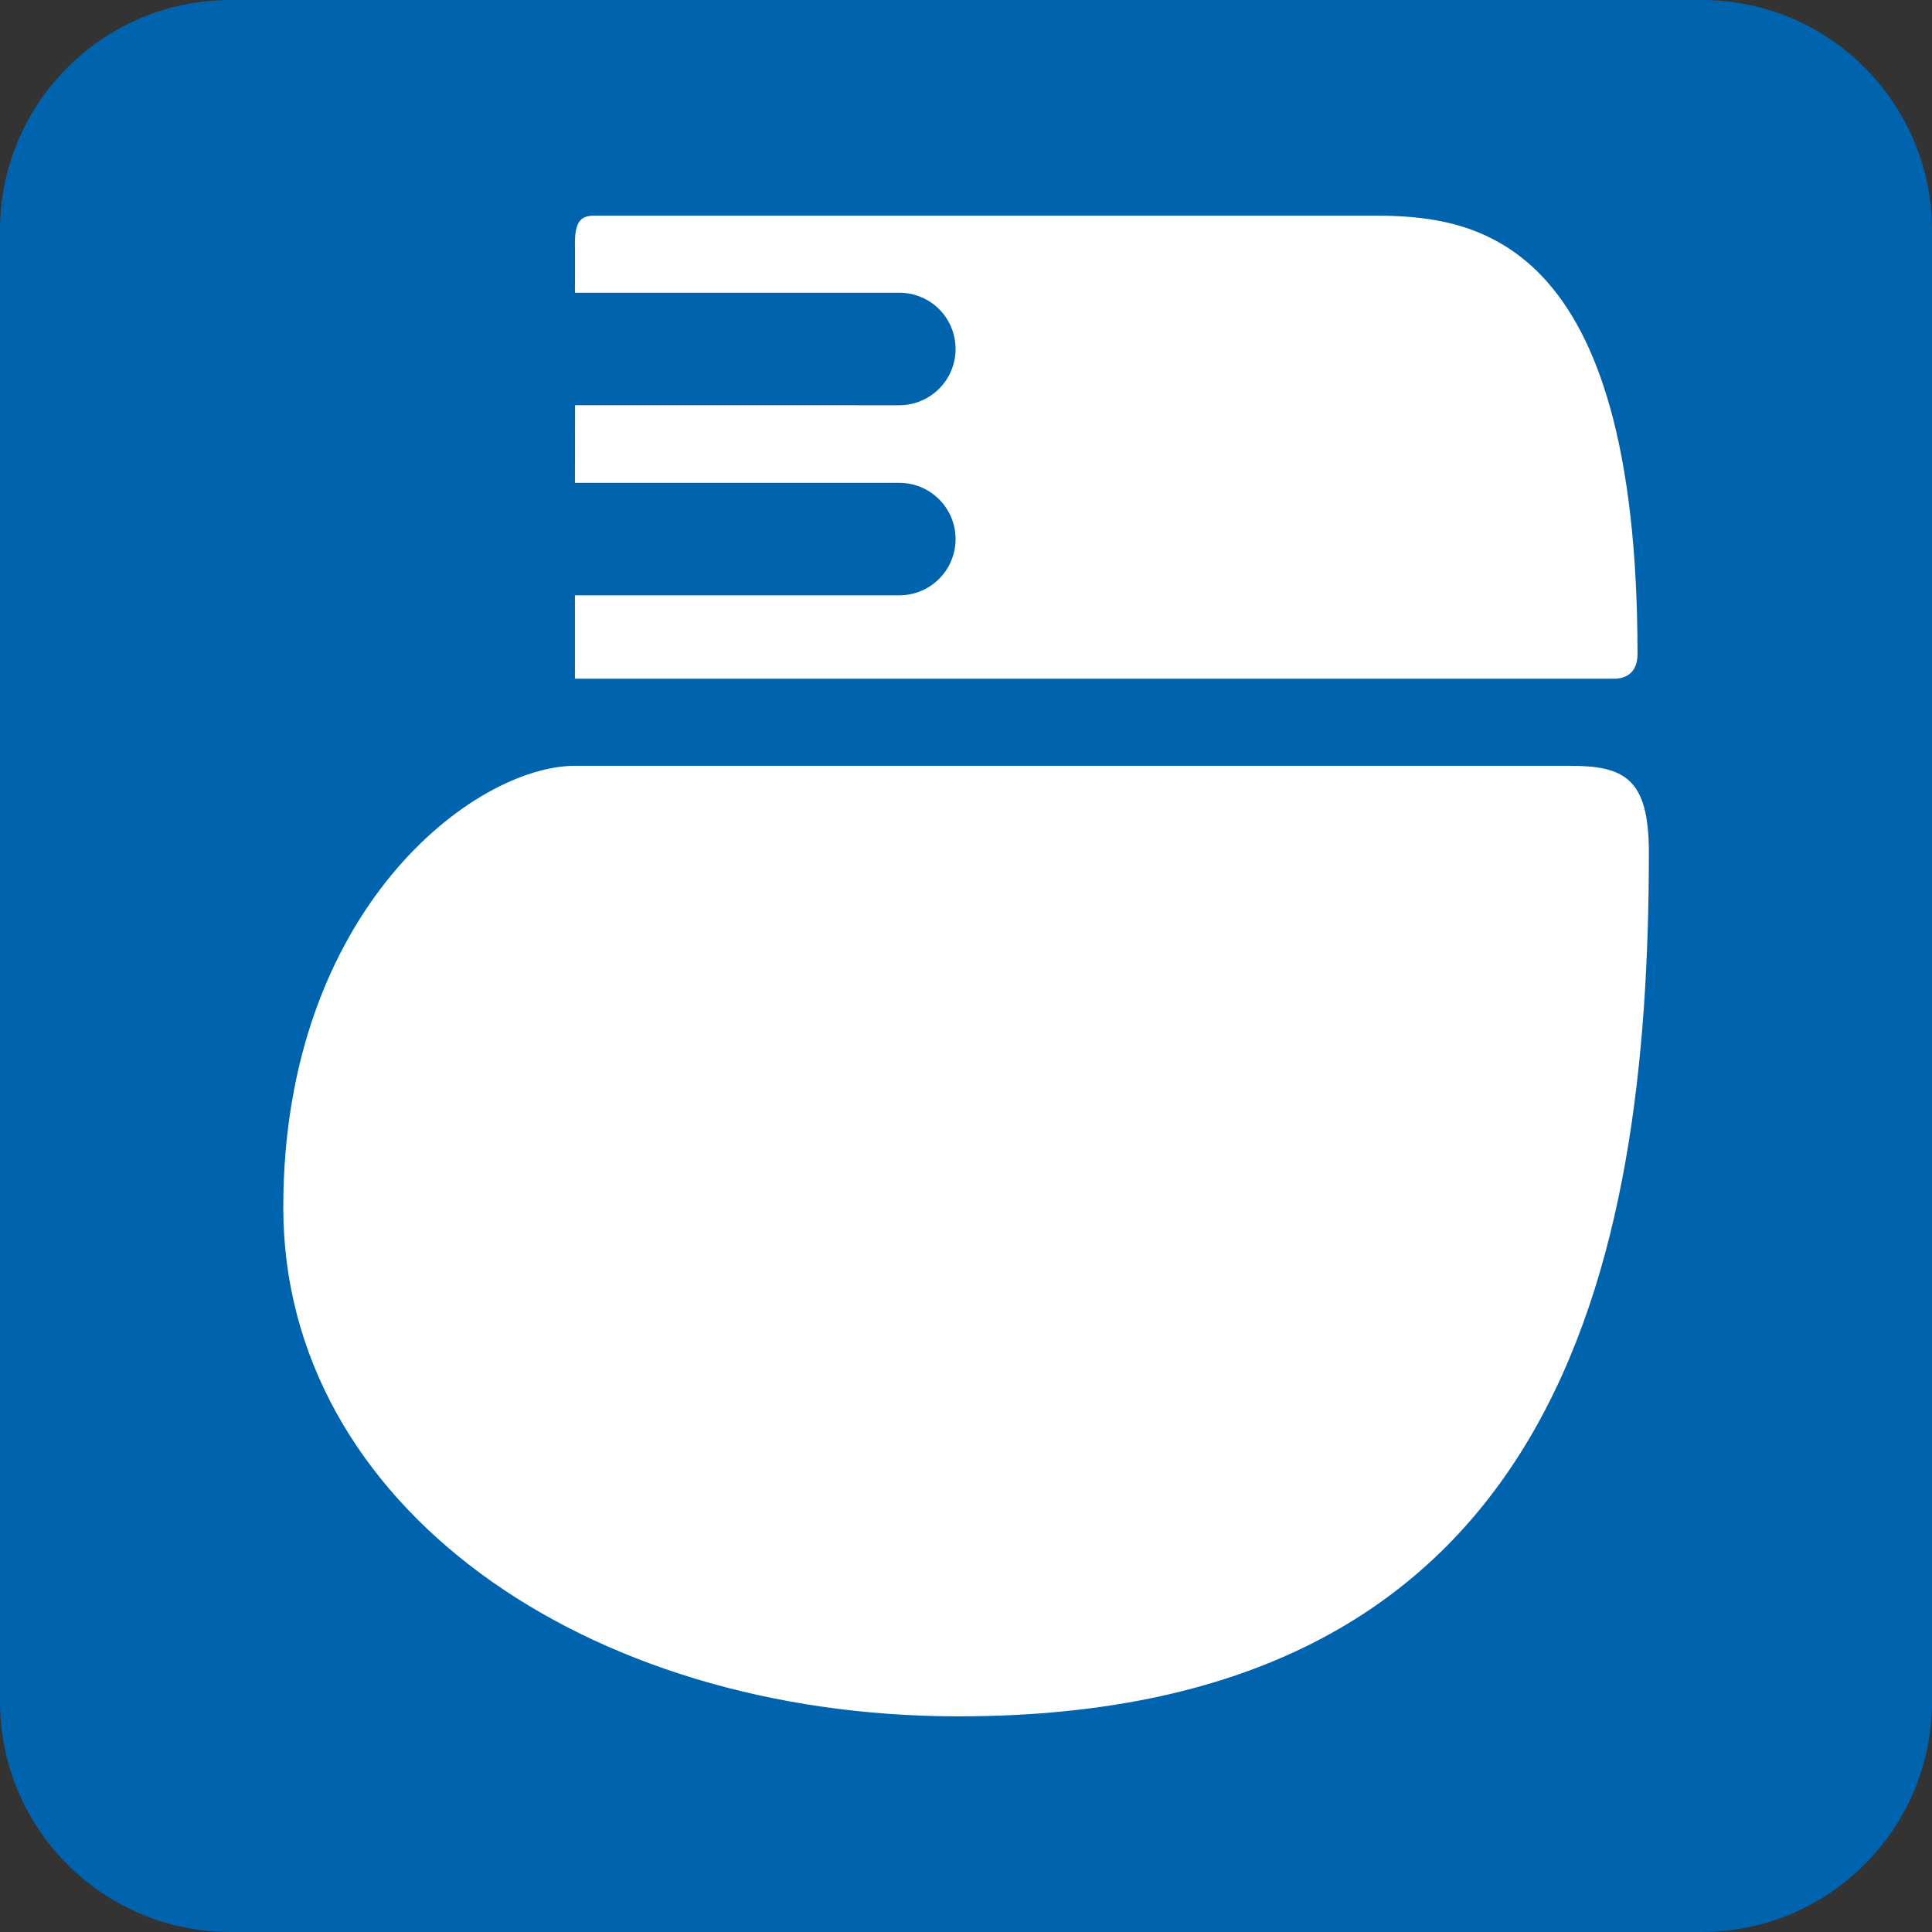
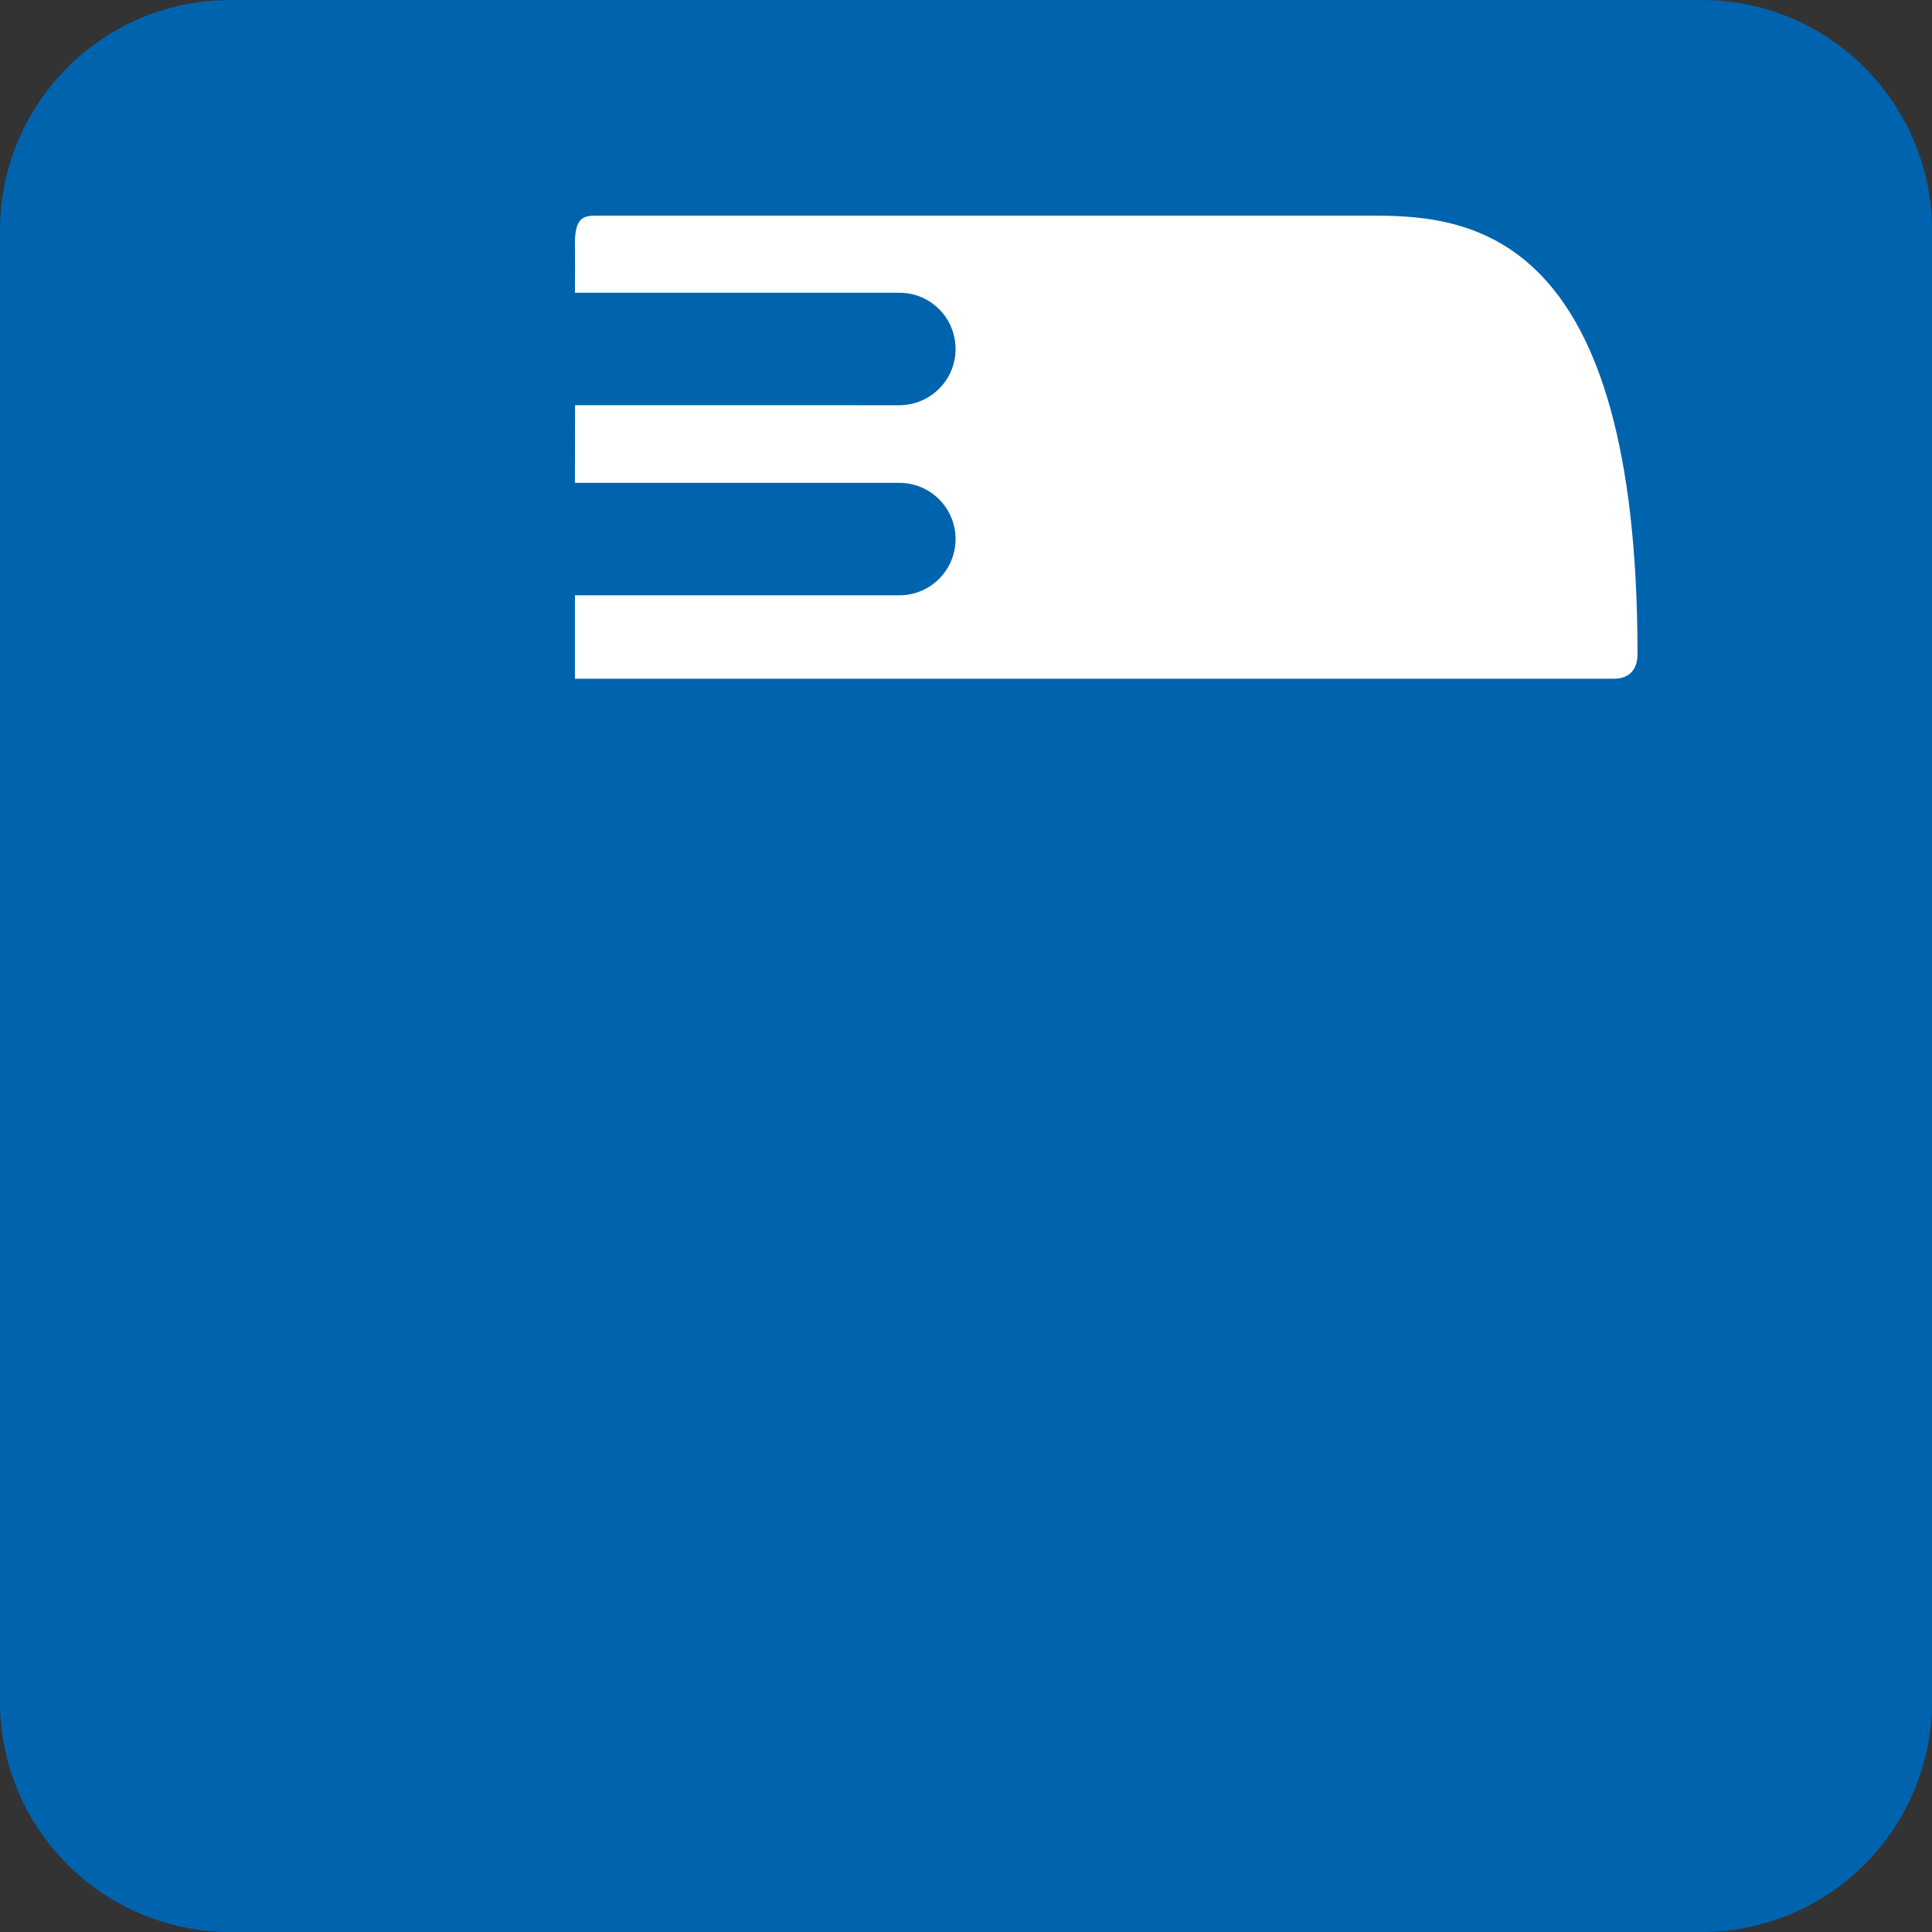
<svg xmlns="http://www.w3.org/2000/svg" version="1.1" x="0px" y="0px" width="40px" height="40px" viewBox="0 0 40 40" overflow="visible" enable-background="new 0 0 40 40" xml:space="preserve">
  <rect x="0" y="0" width="40" height="40" fill="#333333" stroke="none" />
  <defs>
</defs>
  <path fill="#0063AE" d="M40,35.23c0,2.634-2.136,4.77-4.769,4.77H4.771C2.136,40,0,37.864,0,35.23V4.77C0,2.135,2.136,0,4.771,0  h30.461C37.864,0,40,2.135,40,4.77V35.23z" />
  <path fill="#FFFFFF" d="M28.448,4.465c-2.065,0.001-15.881,0.001-16.136,0c-0.255,0.001-0.406,0.078-0.409,0.561  c0.003,0.092,0.003,0.477,0,1.035h6.717c0.646,0,1.164,0.521,1.164,1.165c0,0.642-0.521,1.162-1.164,1.164l-6.714-0.001  c-0.003,0.527,0,1.069-0.003,1.608l6.717,0c0.643,0,1.164,0.521,1.164,1.164c0,0.642-0.521,1.164-1.162,1.164h-6.719  c0,1.014,0,1.727,0,1.727h21.523c0.104,0,0.477-0.026,0.477-0.509C33.903,4.849,30.513,4.466,28.448,4.465z" />
-   <path fill="#FFFFFF" d="M34.138,17.648c0,8.532-1.852,17.888-14.289,17.887c-7.76,0.001-13.984-4.381-13.984-10.537  c0-6.156,3.951-9.142,6.042-9.143c5.695,0,19.458,0,20.589,0C33.625,15.855,34.138,16.107,34.138,17.648z" />
</svg>